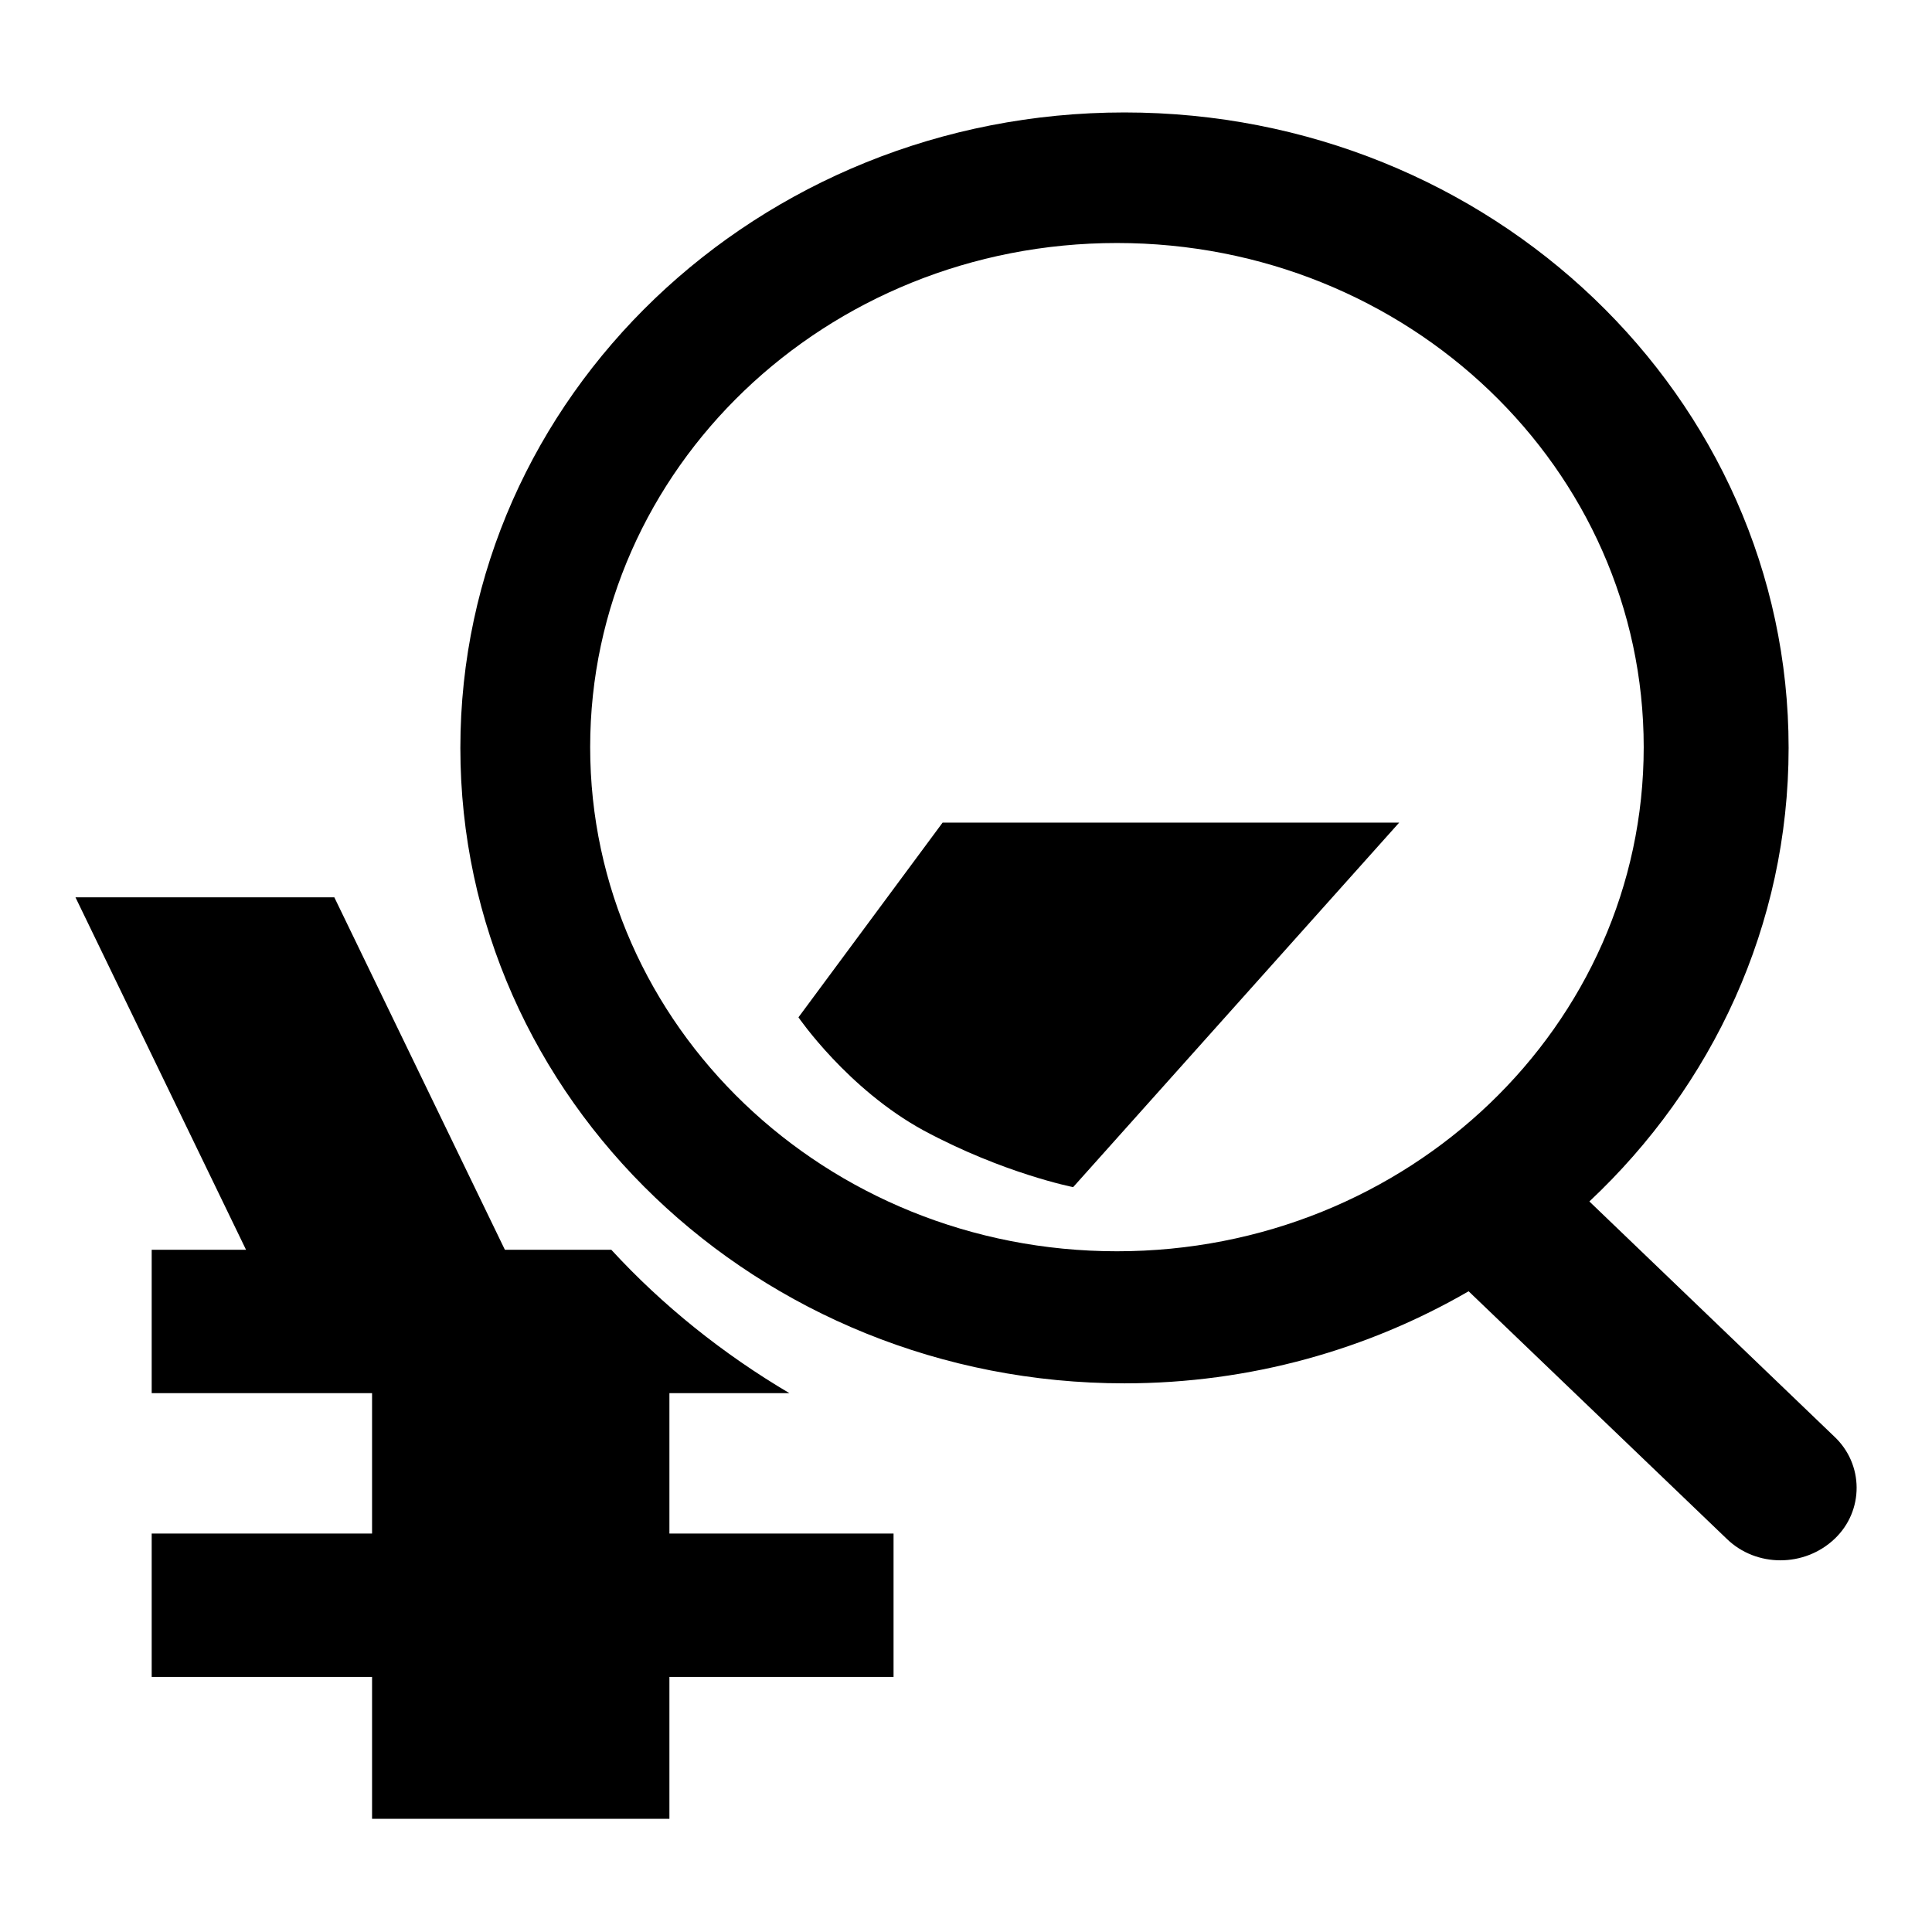
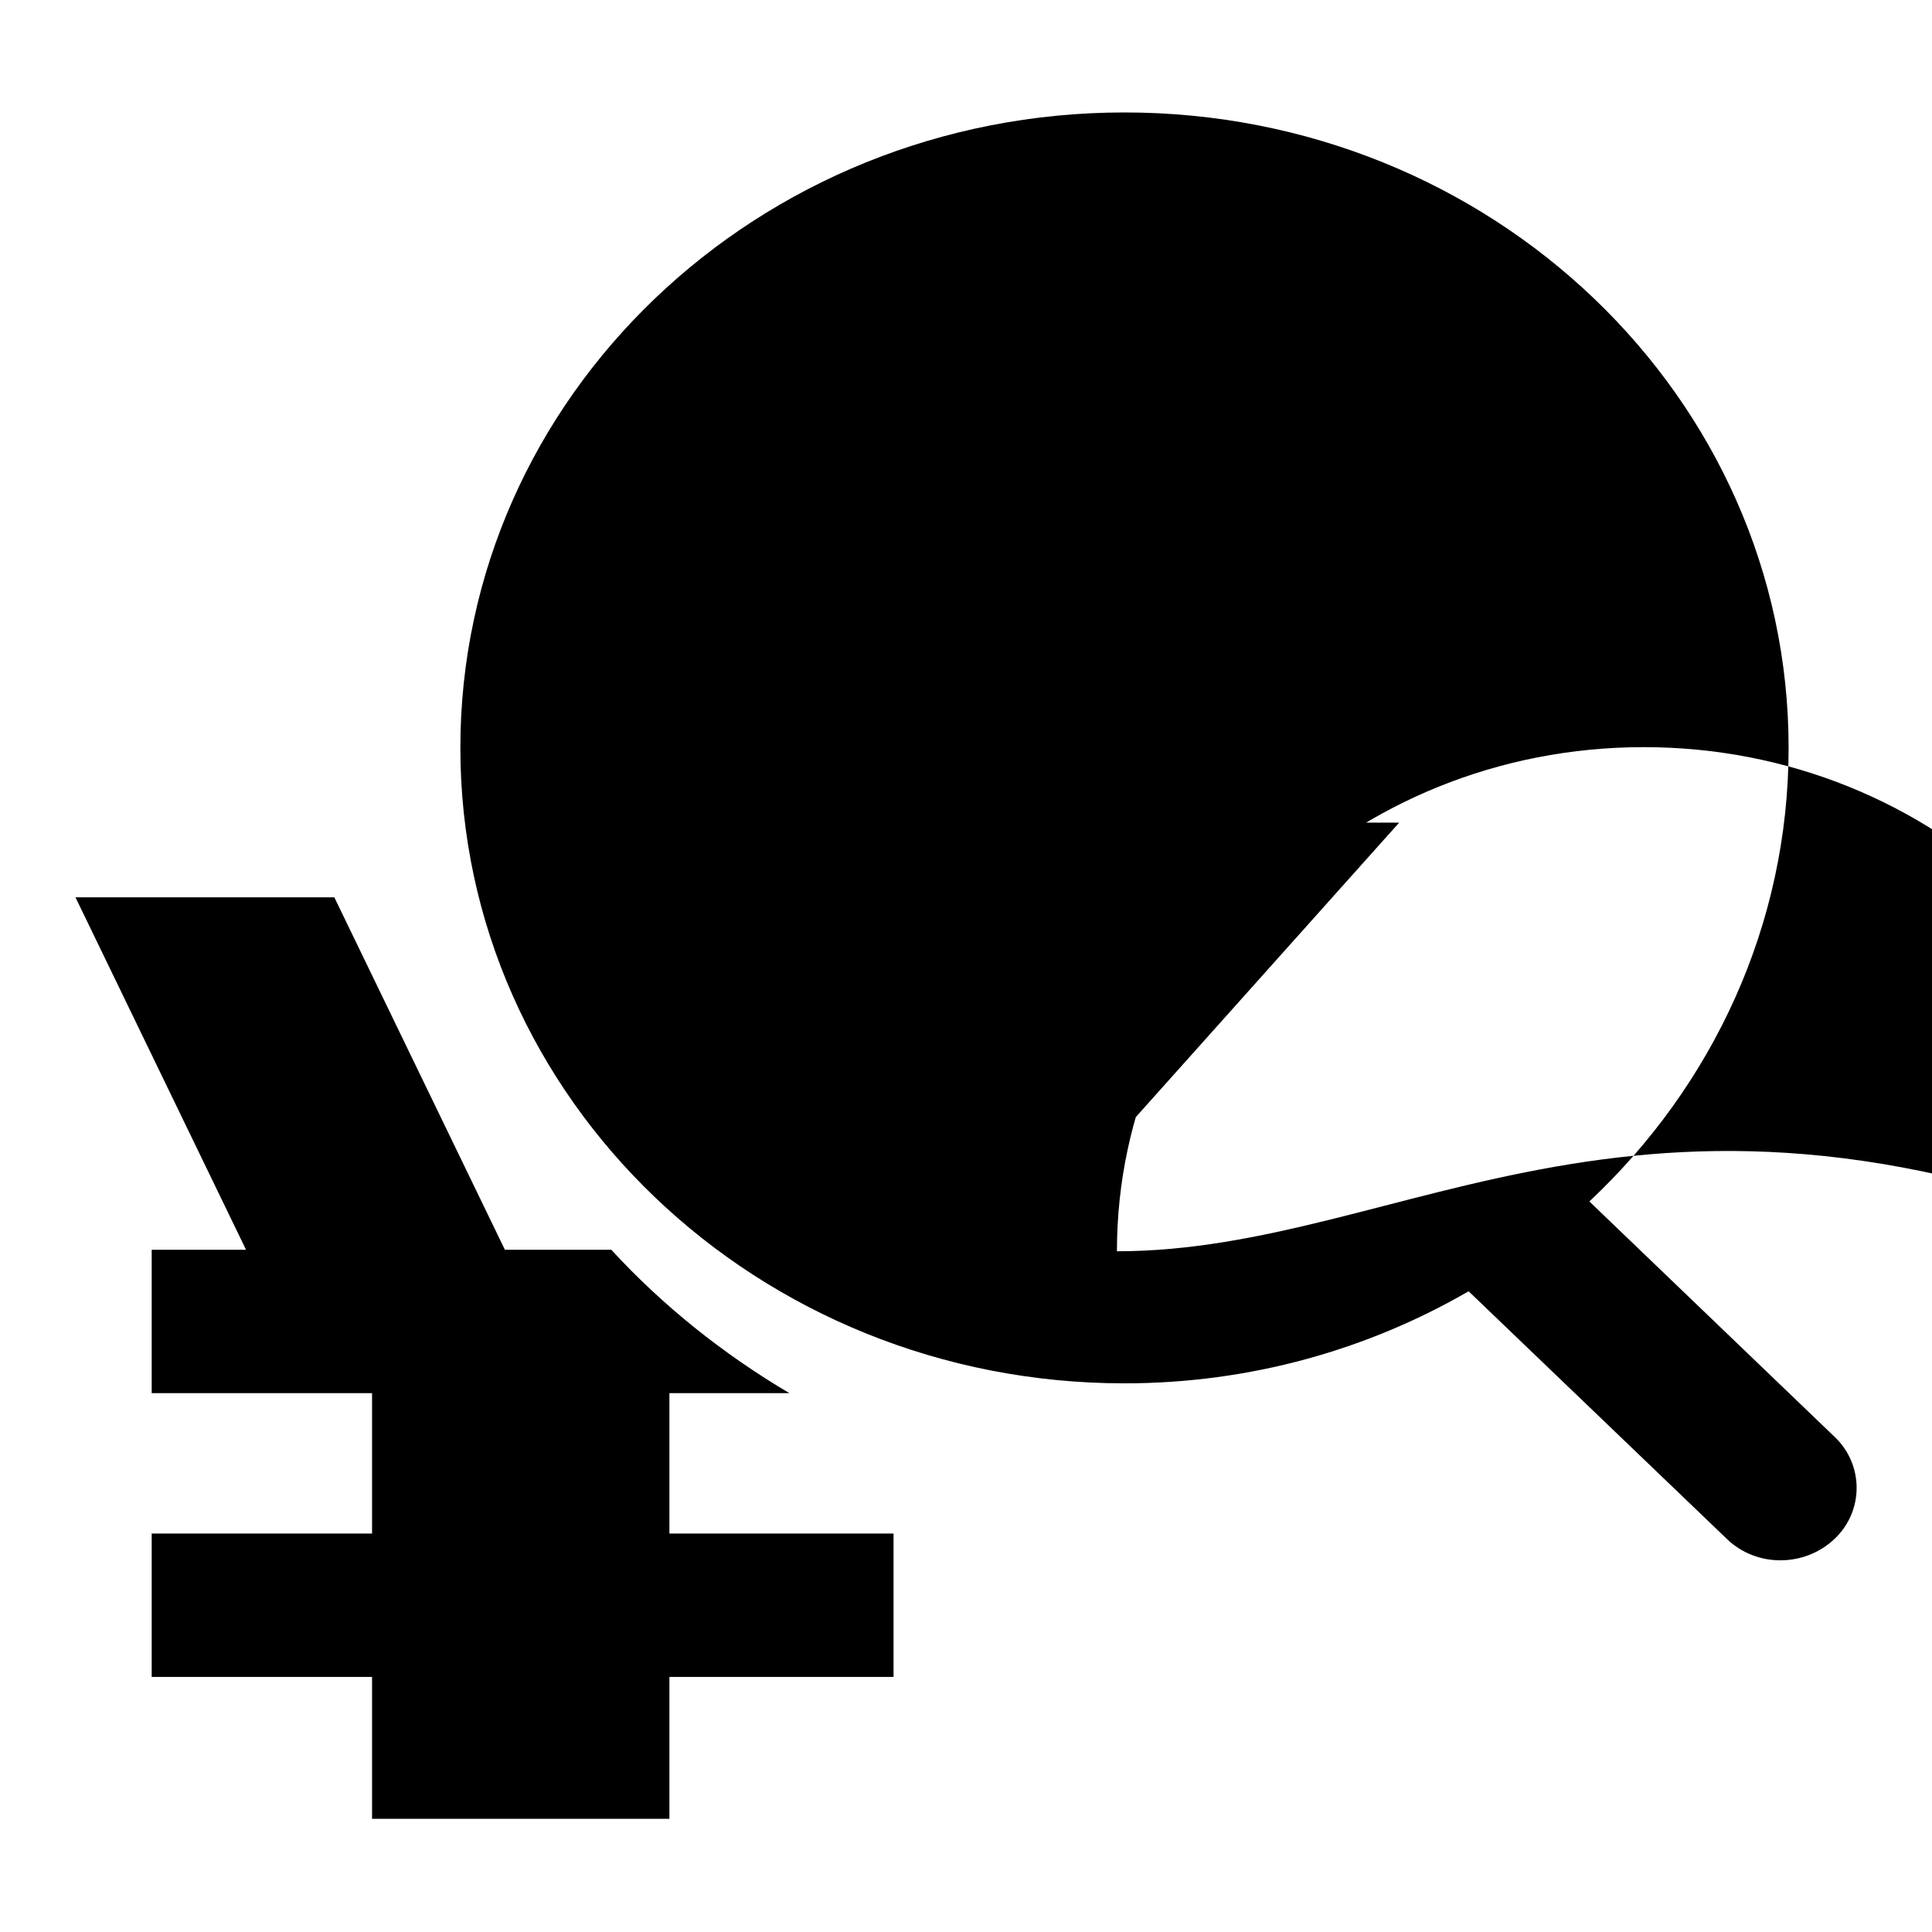
<svg xmlns="http://www.w3.org/2000/svg" version="1.1" x="0px" y="0px" viewBox="0 0 256 256" enable-background="new 0 0 256 256" xml:space="preserve">
  <g>
-     <path fill="#000000" d="M243,190.3l-32.4-31.1c16.3-15.3,26.4-36.6,26.4-60.1c0-46.5-39.4-84.2-88-84.2c-48.6,0-88,37.7-88,84.2 c0,46.5,39.4,84.2,88,84.2c16.7,0,32.3-4.5,45.6-12.2l34.2,32.8c3.9,3.8,10.3,3.8,14.3,0C247,200.2,247,194,243,190.3z M148,165.8 c-38.6,0-69.8-29.9-69.8-66.8c0-36.9,31.2-66.8,69.8-66.8c38.6,0,69.8,29.9,69.8,66.8C217.8,135.9,186.6,165.8,148,165.8z  M88.7,184.6h15.9c-8.8-5.2-16.8-11.6-23.6-19H66.9l-22.6-46.7H10l22.6,46.7H20.1v19h29.2v18.6H20.1v19h29.2v18.8h39.4v-18.8h29.7 v-19H88.7V184.6z M105.8,134.8c0,0,6.5,9.5,16.6,15c10.6,5.7,19.8,7.5,19.8,7.5l43.2-48.3h-60.5L105.8,134.8z" />
+     <path fill="#000000" d="M243,190.3l-32.4-31.1c16.3-15.3,26.4-36.6,26.4-60.1c0-46.5-39.4-84.2-88-84.2c-48.6,0-88,37.7-88,84.2 c0,46.5,39.4,84.2,88,84.2c16.7,0,32.3-4.5,45.6-12.2l34.2,32.8c3.9,3.8,10.3,3.8,14.3,0C247,200.2,247,194,243,190.3z M148,165.8 c0-36.9,31.2-66.8,69.8-66.8c38.6,0,69.8,29.9,69.8,66.8C217.8,135.9,186.6,165.8,148,165.8z  M88.7,184.6h15.9c-8.8-5.2-16.8-11.6-23.6-19H66.9l-22.6-46.7H10l22.6,46.7H20.1v19h29.2v18.6H20.1v19h29.2v18.8h39.4v-18.8h29.7 v-19H88.7V184.6z M105.8,134.8c0,0,6.5,9.5,16.6,15c10.6,5.7,19.8,7.5,19.8,7.5l43.2-48.3h-60.5L105.8,134.8z" />
  </g>
</svg>